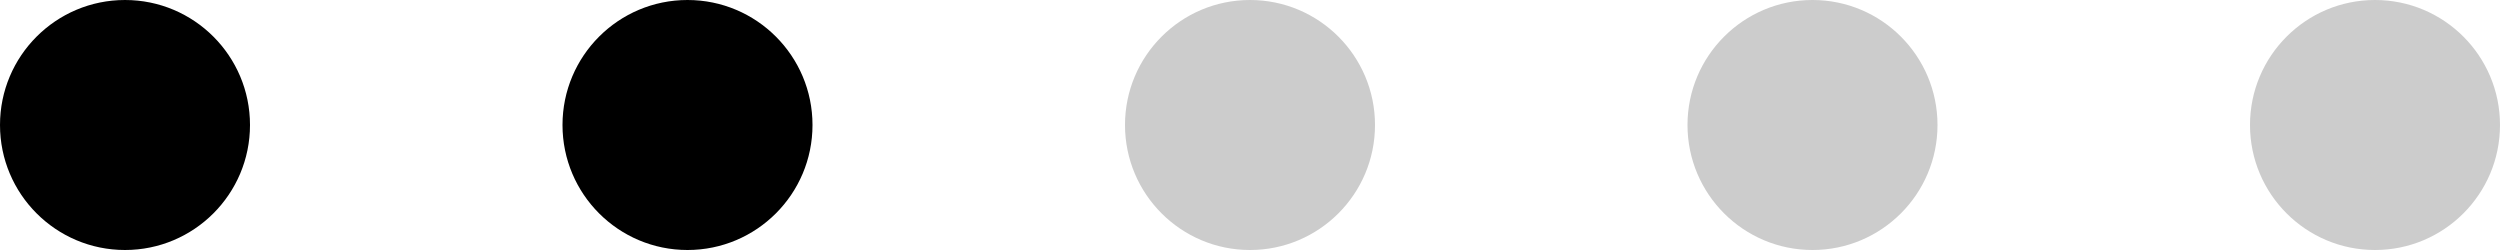
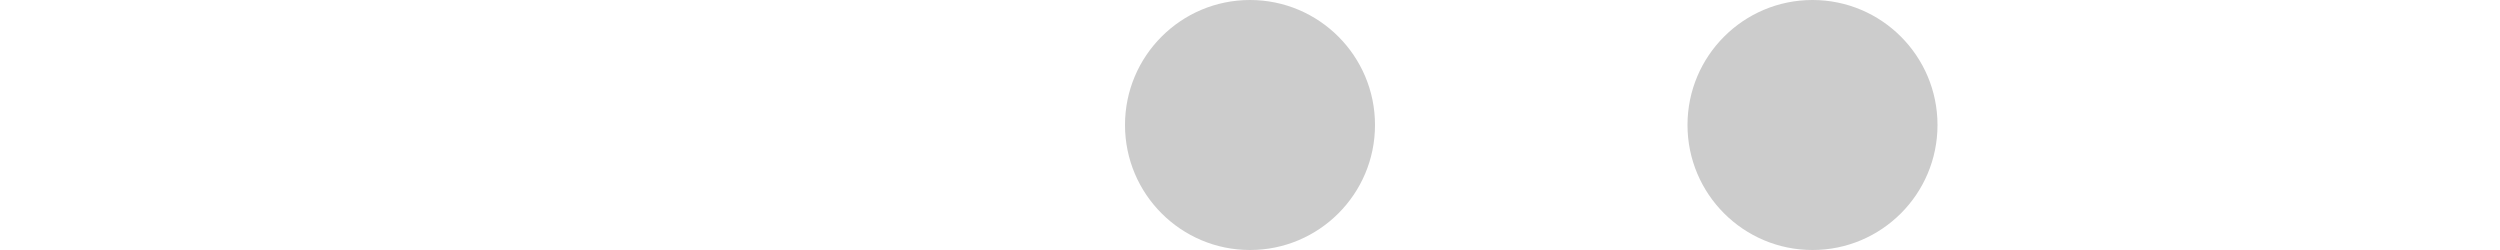
<svg xmlns="http://www.w3.org/2000/svg" id="Warstwa_2" viewBox="0 0 200 20">
  <defs>
    <style>.cls-1{fill:#ccc;}</style>
  </defs>
  <g id="Warstwa_1-2">
    <g>
-       <circle cx="10" cy="10" r="10" />
-       <circle cx="55" cy="10" r="10" />
      <circle class="cls-1" cx="100" cy="10" r="10" />
      <circle class="cls-1" cx="145" cy="10" r="10" />
-       <circle class="cls-1" cx="190" cy="10" r="10" />
    </g>
  </g>
</svg>